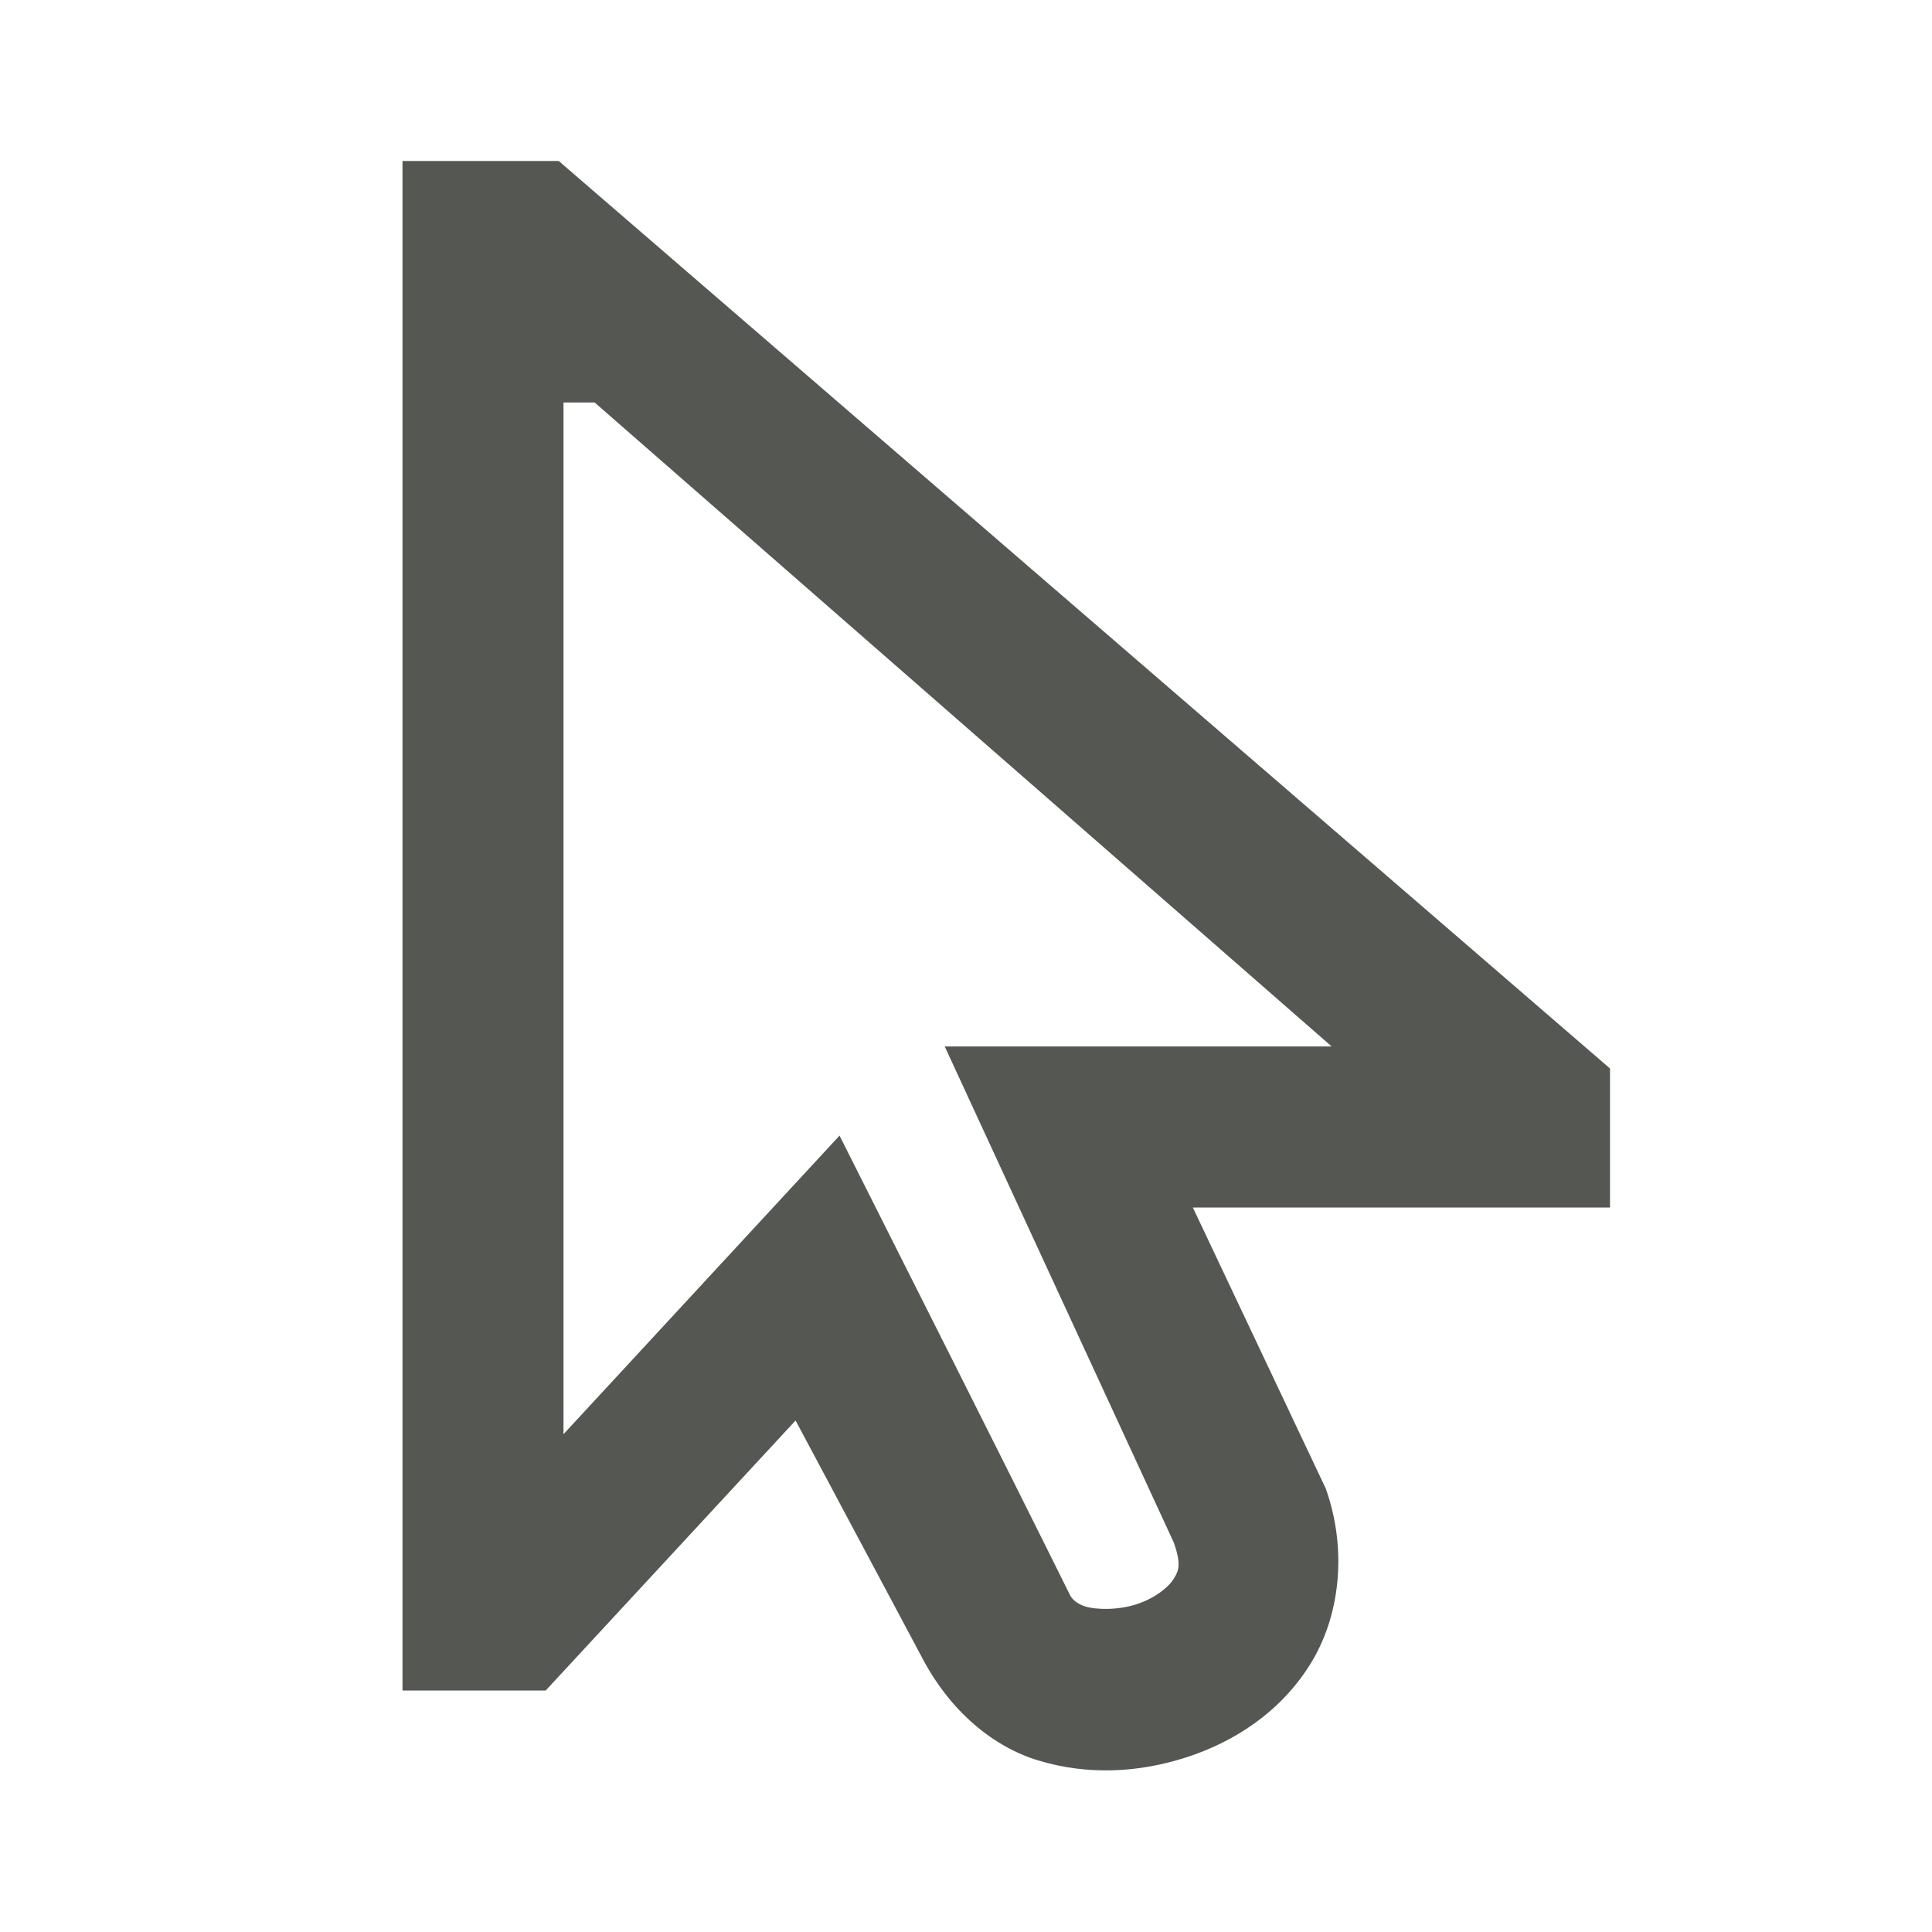
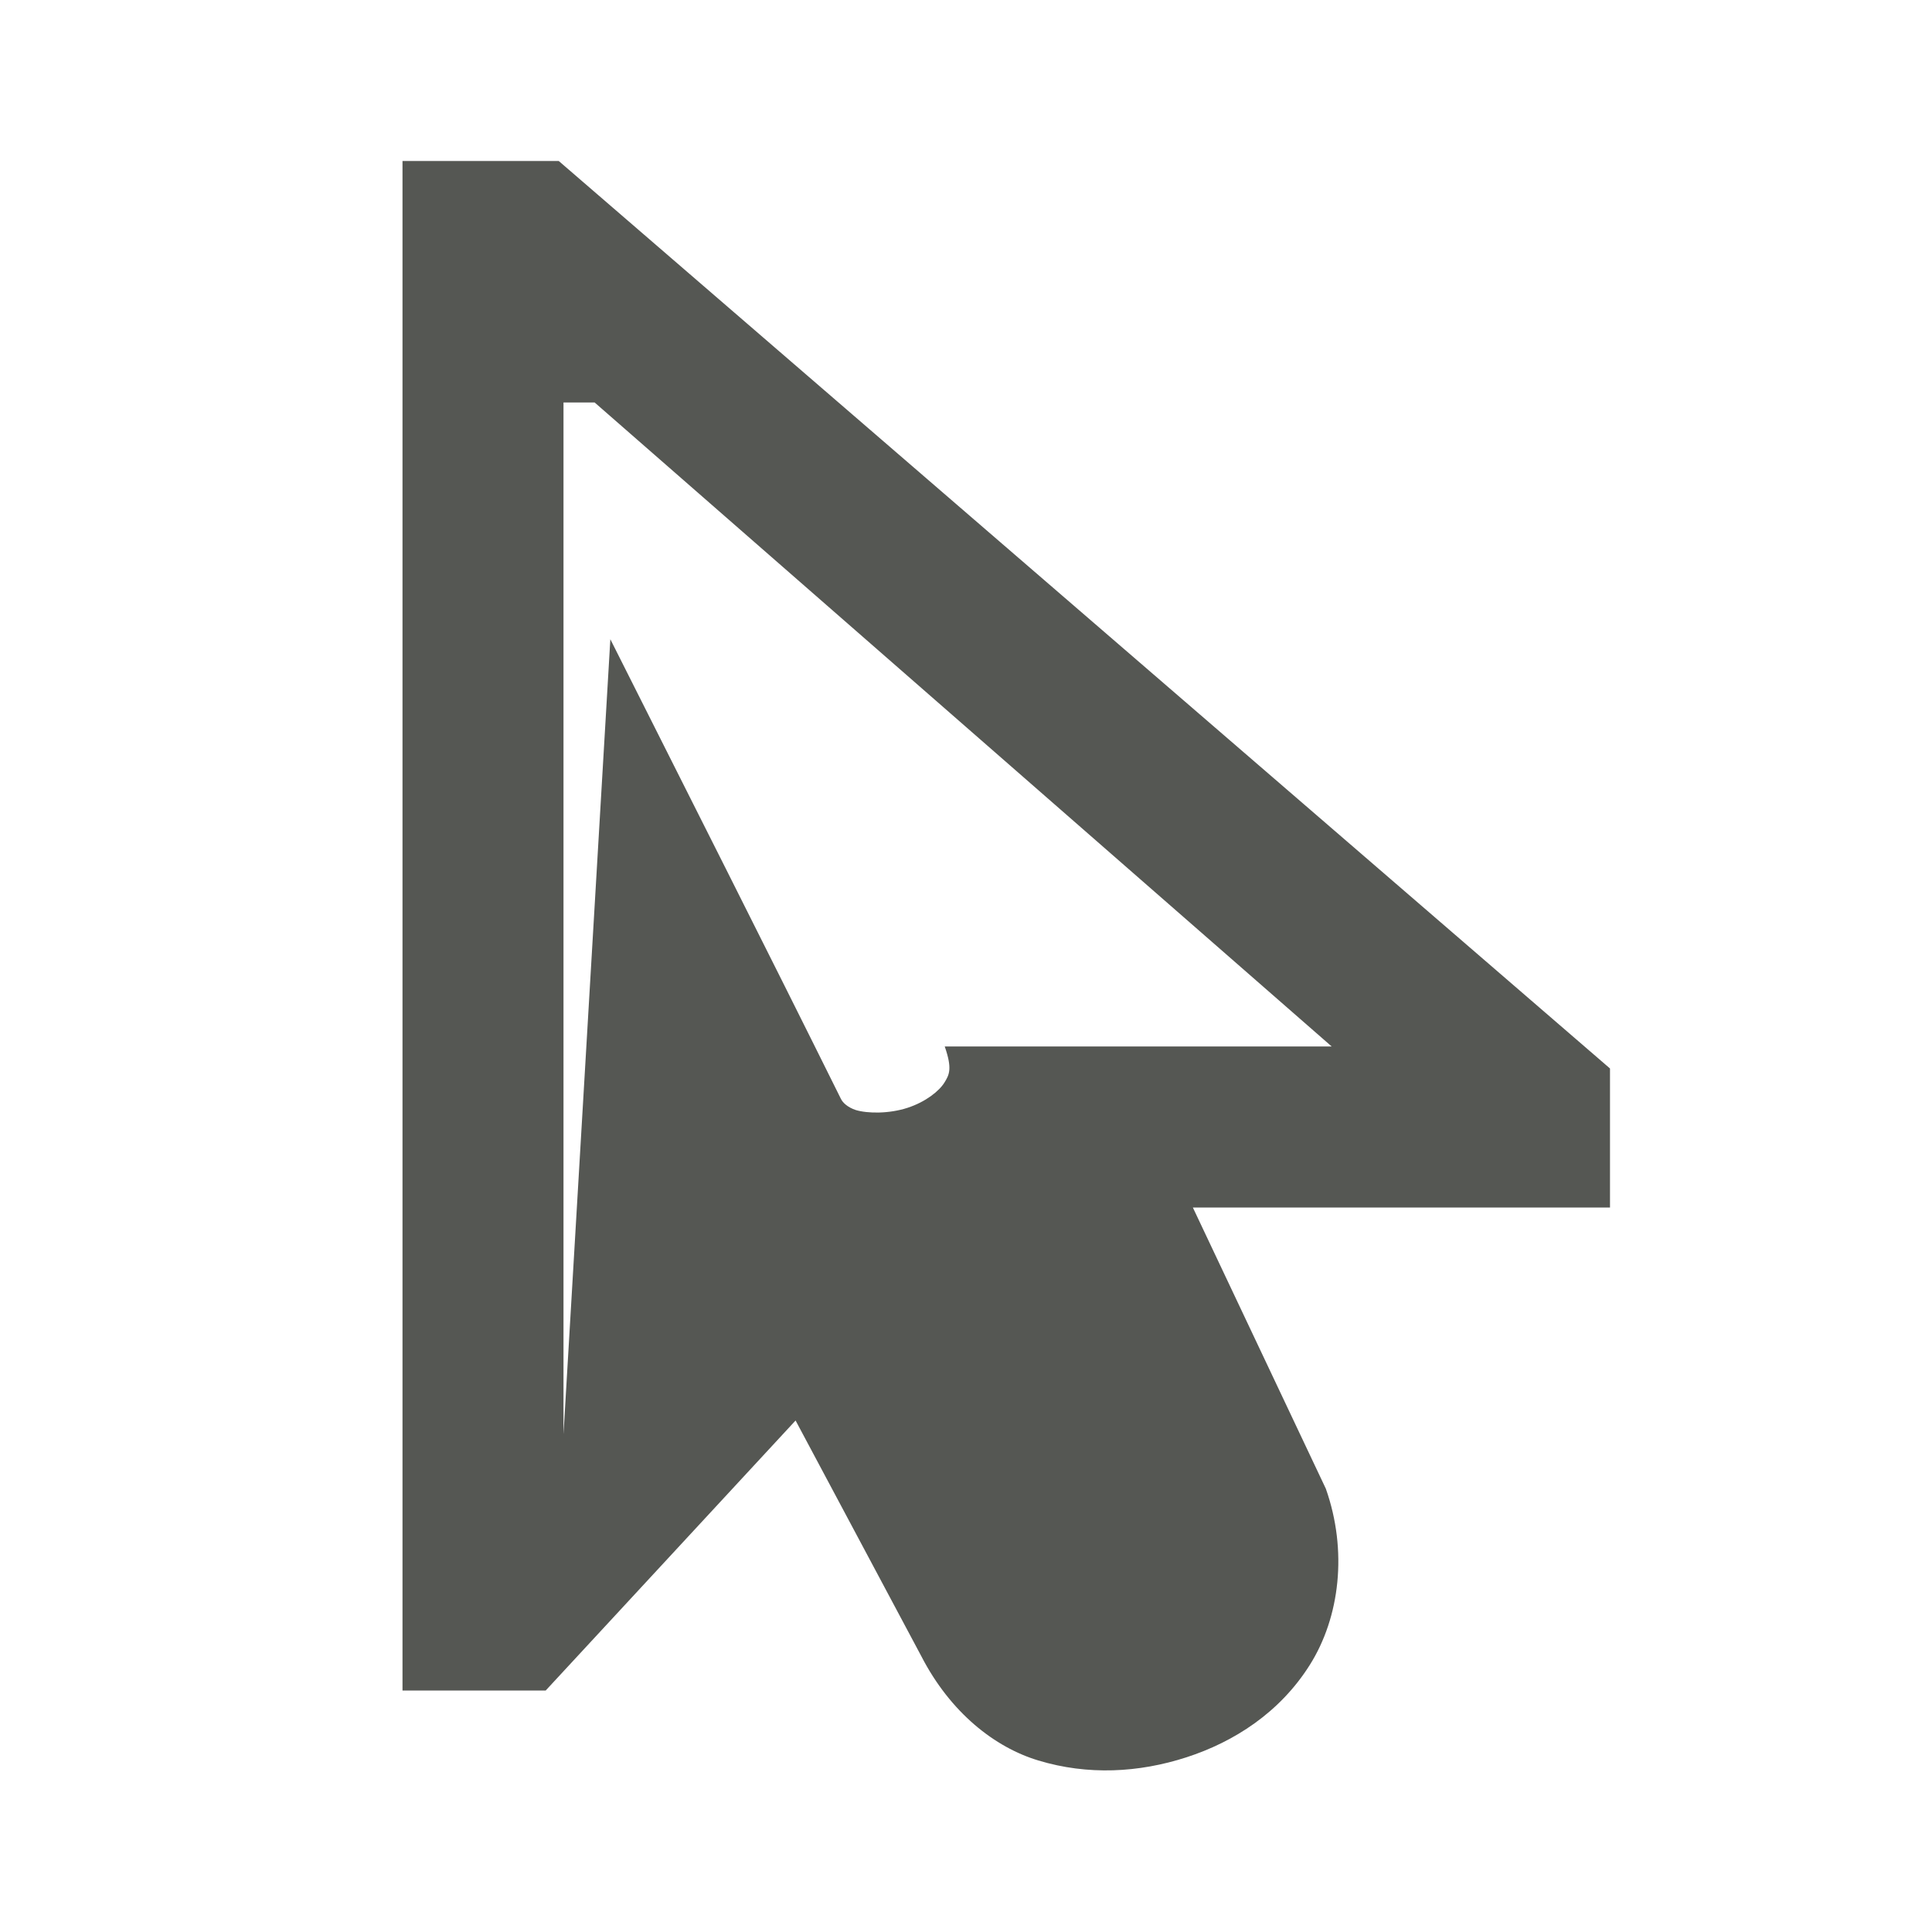
<svg xmlns="http://www.w3.org/2000/svg" viewBox="0 0 24 24">
-   <path style="fill:#555753" d="M 5,2 V 2.514 21 h 1.779 l 3.104,-3.354 1.562,2.928 c 0.362,0.702 0.914,1.133 1.453,1.295 0.616,0.187 1.25,0.152 1.84,-0.039 0.59,-0.191 1.16,-0.555 1.533,-1.148 0.374,-0.593 0.471,-1.419 0.199,-2.189 L 14.818,15 H 20 V 13.273 L 6.941,2 Z m 2,3 h 0.387 l 9.156,8 h -4.807 l 2.847,6.166 c 0.096,0.277 0.057,0.351 -0.006,0.451 -0.064,0.102 -0.23,0.237 -0.457,0.311 -0.227,0.074 -0.494,0.072 -0.643,0.027 -0.098,-0.033 -0.16,-0.089 -0.184,-0.139 -0.946,-1.907 -1.908,-3.807 -2.864,-5.709 L 7,17.816 Z" />
+   <path style="fill:#555753" d="M 5,2 V 2.514 21 h 1.779 l 3.104,-3.354 1.562,2.928 c 0.362,0.702 0.914,1.133 1.453,1.295 0.616,0.187 1.25,0.152 1.84,-0.039 0.59,-0.191 1.16,-0.555 1.533,-1.148 0.374,-0.593 0.471,-1.419 0.199,-2.189 L 14.818,15 H 20 V 13.273 L 6.941,2 Z m 2,3 h 0.387 l 9.156,8 h -4.807 c 0.096,0.277 0.057,0.351 -0.006,0.451 -0.064,0.102 -0.23,0.237 -0.457,0.311 -0.227,0.074 -0.494,0.072 -0.643,0.027 -0.098,-0.033 -0.16,-0.089 -0.184,-0.139 -0.946,-1.907 -1.908,-3.807 -2.864,-5.709 L 7,17.816 Z" />
</svg>